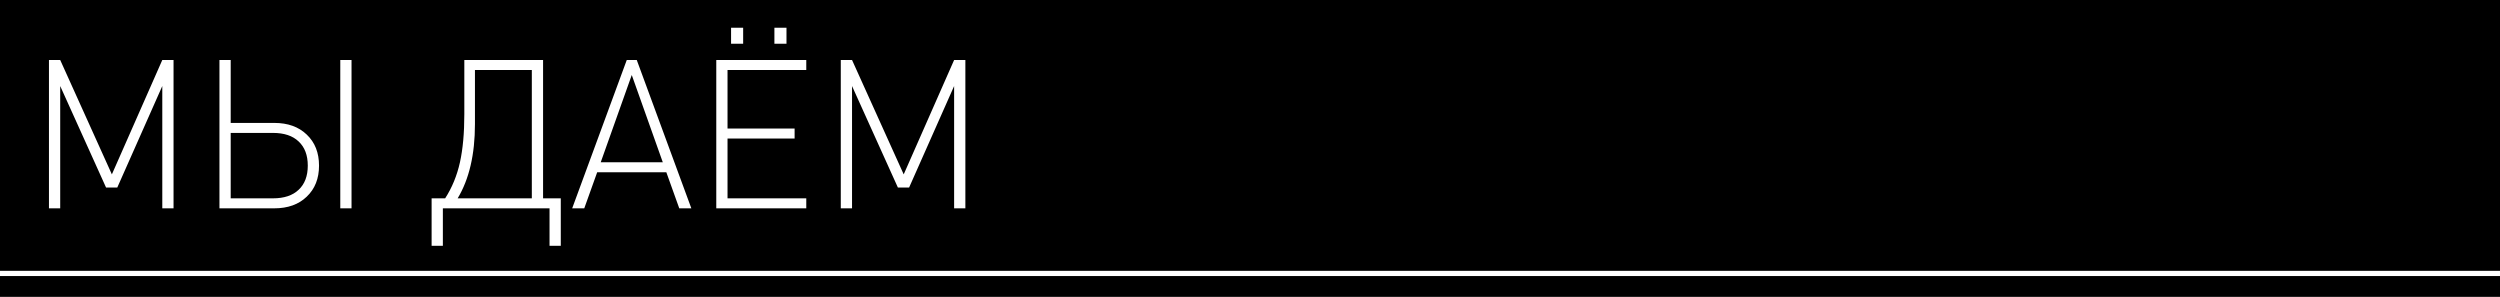
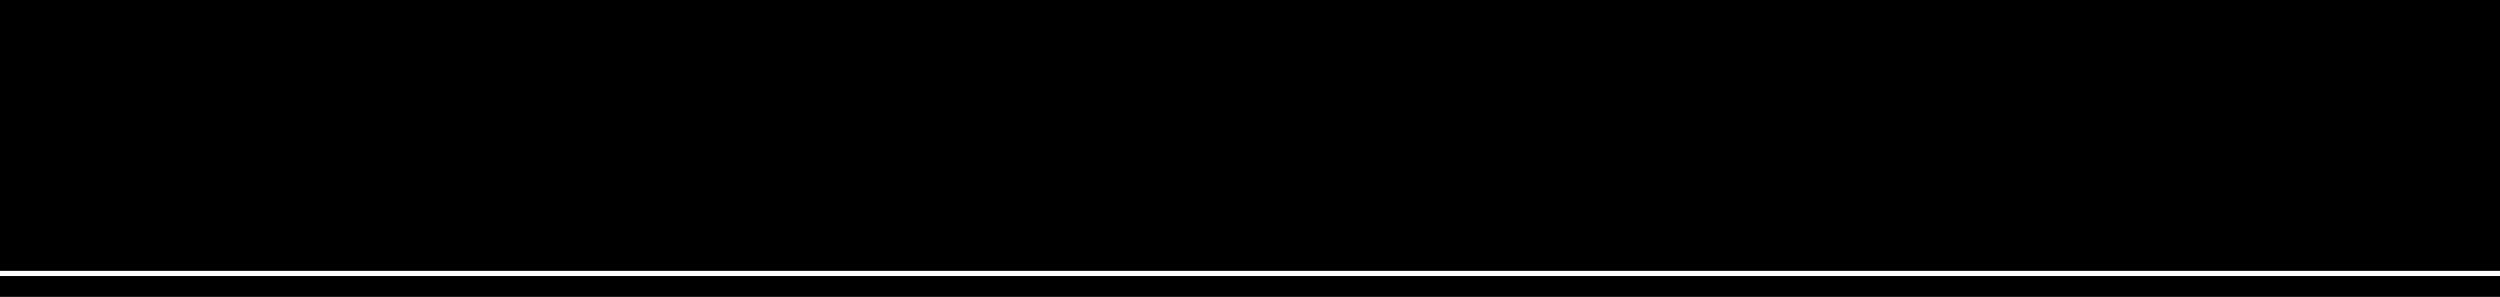
<svg xmlns="http://www.w3.org/2000/svg" width="480" height="57" viewBox="0 0 480 57" fill="none">
  <rect width="480" height="57" fill="black" />
-   <path d="M33.32 40H31.16V16.52L22.52 36H20.36L11.56 16.52V40H9.4V11.52H11.56L21.48 33.48L31.16 11.52H33.32V40ZM58.894 25.84C60.468 27.333 61.254 29.32 61.254 31.8C61.254 34.28 60.468 36.267 58.894 37.76C57.348 39.253 55.268 40 52.654 40H42.134V11.52H44.294V23.6H52.654C55.268 23.6 57.348 24.347 58.894 25.84ZM57.334 36.44C58.508 35.347 59.094 33.8 59.094 31.8C59.094 29.8 58.508 28.253 57.334 27.16C56.188 26.067 54.548 25.52 52.414 25.52H44.294V38.08H52.414C54.548 38.08 56.188 37.533 57.334 36.44ZM67.494 40H65.334V11.52H67.494V40ZM107.67 47.2H105.51V40H85.03V47.2H82.87V38.08H85.47C86.804 36 87.75 33.693 88.31 31.16C88.87 28.627 89.15 25.547 89.15 21.92V11.52H104.27V38.08H107.67V47.2ZM102.11 38.08V13.44H91.19V23.84C91.19 29.653 90.084 34.4 87.87 38.08H102.11ZM132.738 40H130.418L127.938 33.08H114.658L112.178 40H109.858L120.338 11.52H122.258L132.738 40ZM127.258 31.16L121.298 14.4L115.338 31.16H127.258ZM154.805 40H137.525V11.52H154.805V13.44H139.685V24.68H152.565V26.6H139.685V38.08H154.805V40ZM142.685 8.4H140.365V5.32H142.685V8.4ZM151.005 8.4H148.685V5.32H151.005V8.4ZM185.351 40H183.191V16.52L174.551 36H172.391L163.591 16.52V40H161.431V11.52H163.591L173.511 33.48L183.191 11.52H185.351V40Z" fill="white" />
  <line x1="4.37114e-08" y1="52.5" x2="480" y2="52.5" stroke="white" />
</svg>